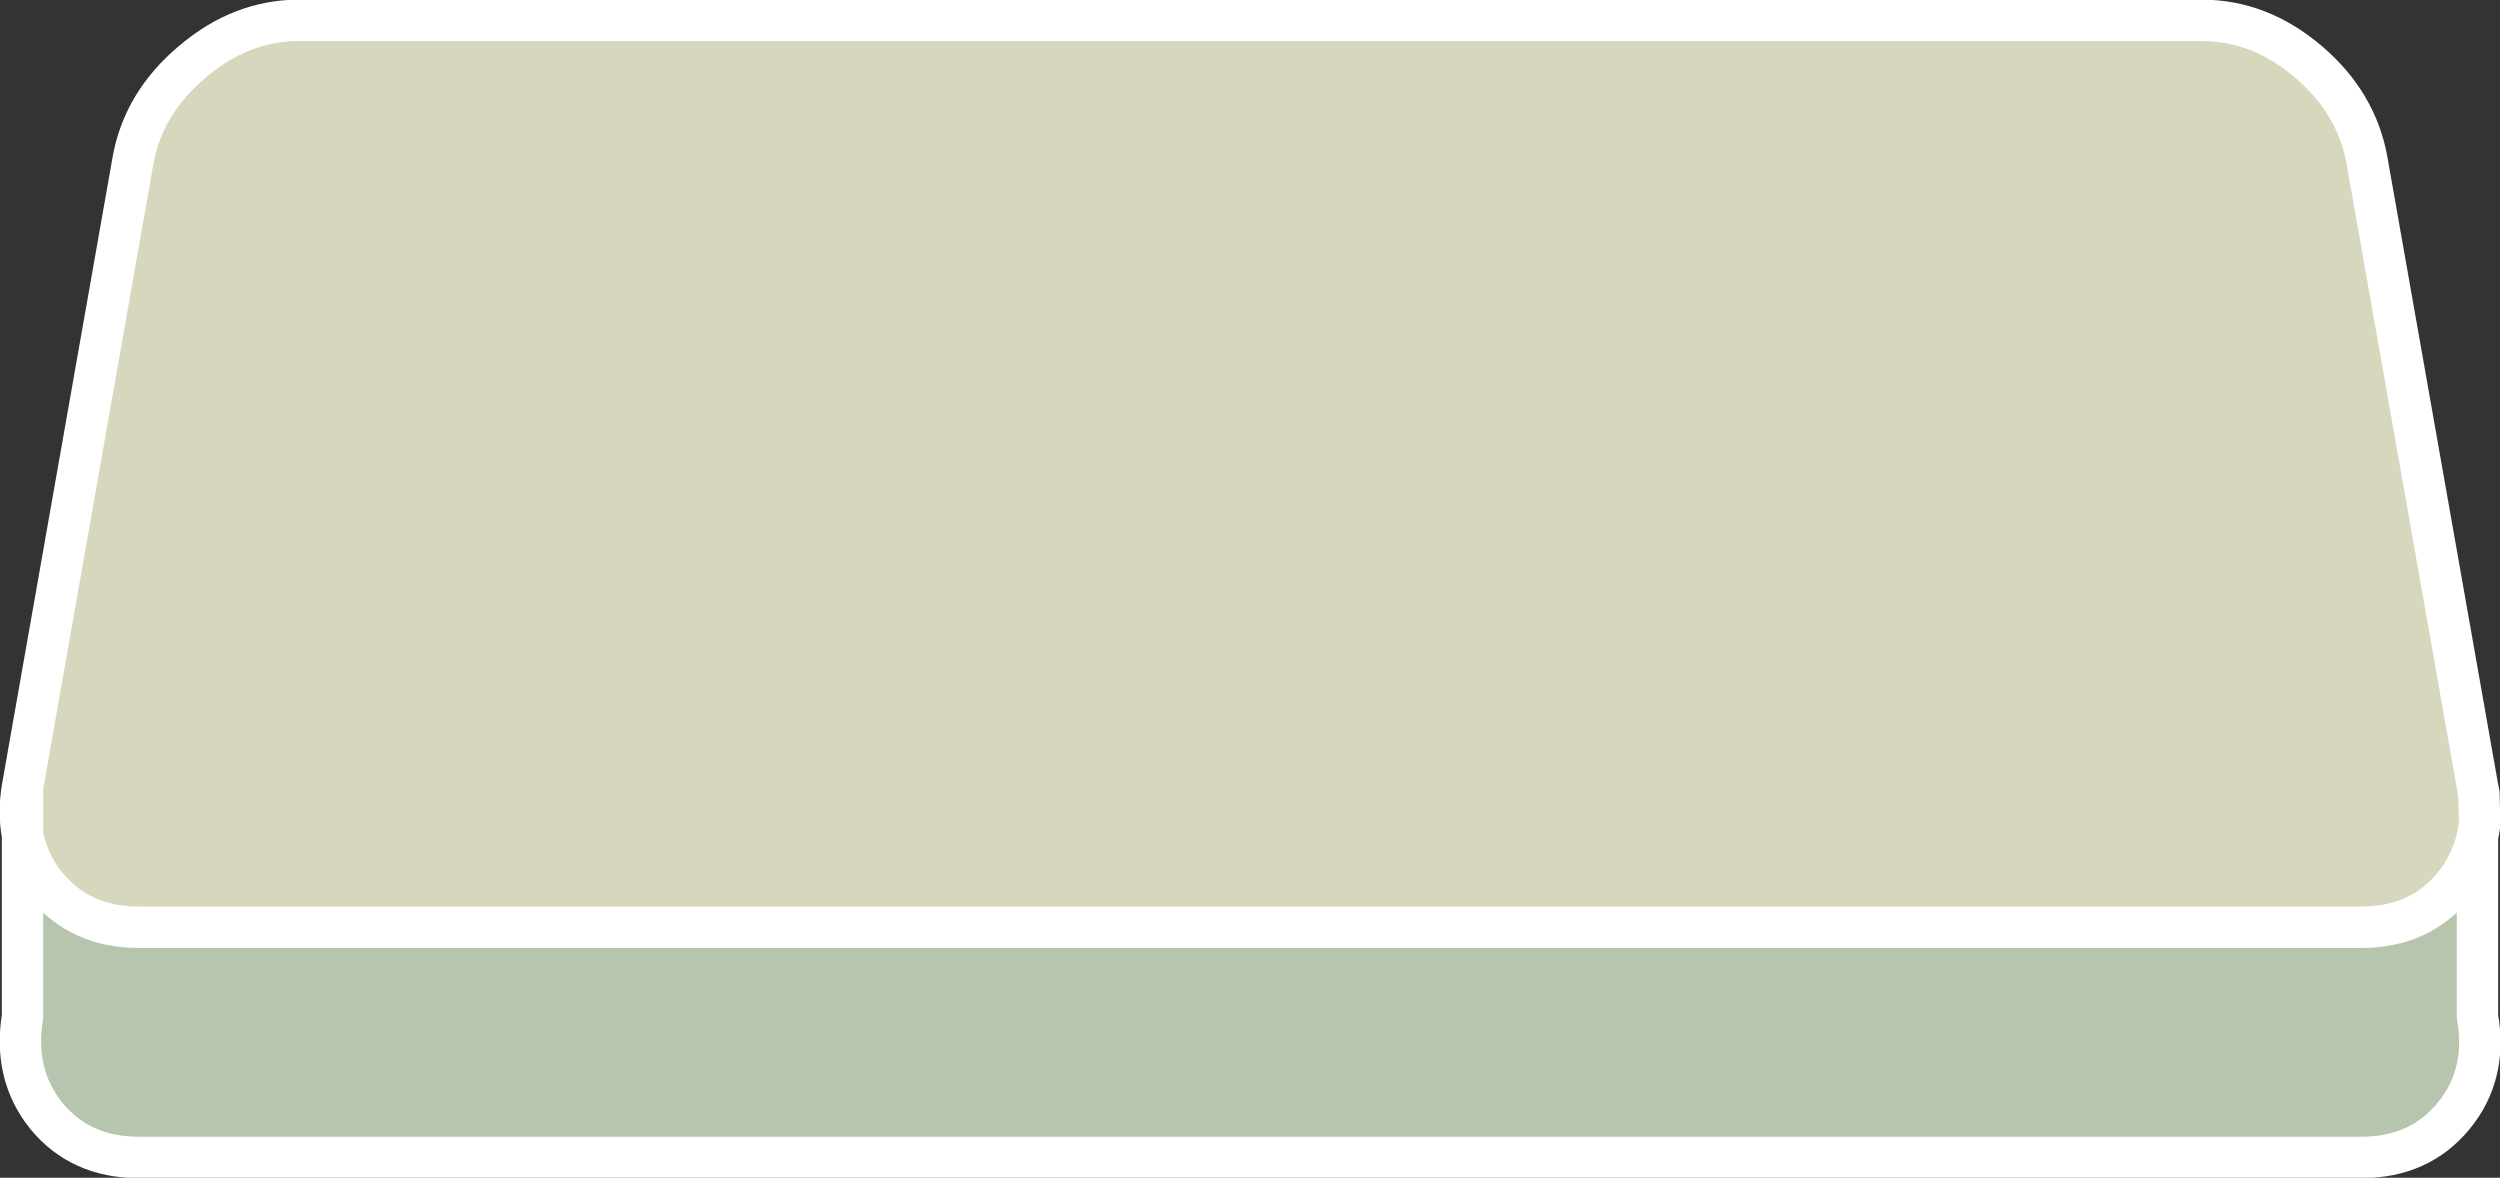
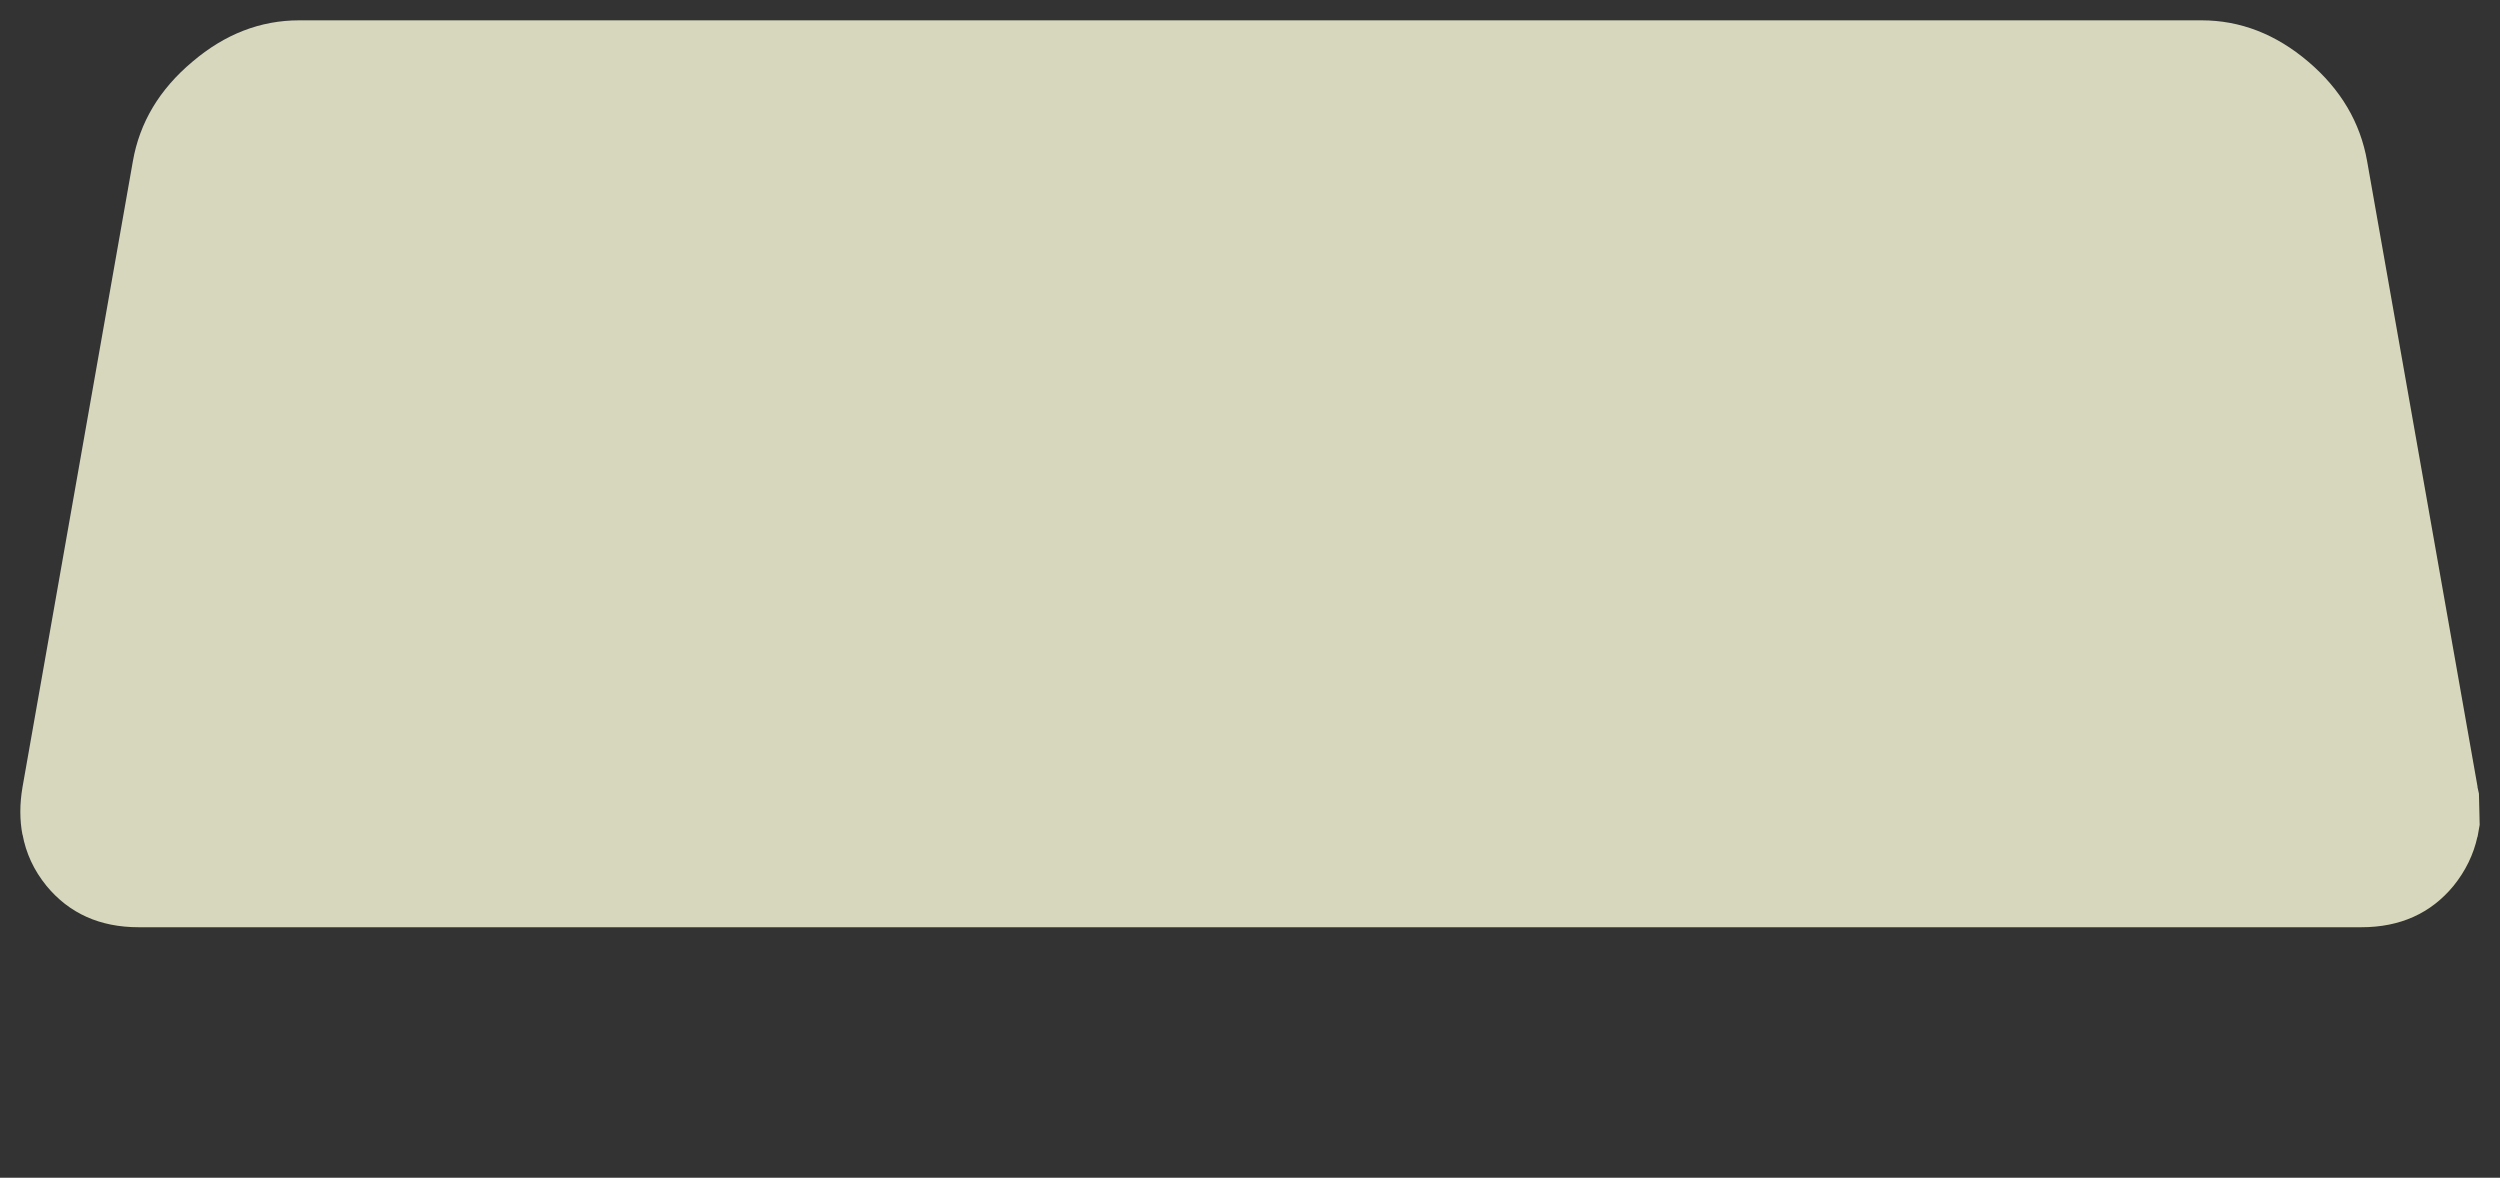
<svg xmlns="http://www.w3.org/2000/svg" height="81.1px" width="172.15px">
  <rect width="100%" height="100%" fill="#333333" stroke="none" />
  <g transform="matrix(1.0, 0.0, 0.0, 1.0, 103.65, 40.55)">
    <path d="M-102.1 13.65 L-94.5 -29.45 Q-93.8 -33.45 -90.4 -36.3 -87.05 -39.15 -83.05 -39.15 L47.95 -39.15 Q51.95 -39.15 55.3 -36.3 58.65 -33.45 59.35 -29.45 L66.95 13.6 66.95 13.65 67.05 14.1 67.1 16.25 66.95 17.05 67.1 16.25 66.95 17.1 66.95 17.05 Q66.55 18.9 65.3 20.45 62.95 23.3 58.95 23.3 L-94.1 23.3 Q-98.1 23.3 -100.45 20.45 -101.75 18.85 -102.1 16.9 L-102.1 13.65 -102.1 16.9 -102.1 16.95 Q-102.4 15.4 -102.1 13.65" fill="#d7d7bd" fill-rule="evenodd" stroke="none" />
-     <path d="M-102.1 16.9 Q-101.75 18.85 -100.45 20.45 -98.1 23.3 -94.1 23.3 L58.95 23.3 Q62.95 23.3 65.3 20.45 66.55 18.9 66.95 17.05 L66.95 17.1 66.95 29.45 Q67.65 33.45 65.3 36.3 62.95 39.15 58.95 39.15 L-94.1 39.15 Q-98.1 39.15 -100.45 36.3 -102.75 33.45 -102.1 29.45 L-102.1 16.95 -102.1 16.9" fill="#b8c5ae" fill-rule="evenodd" stroke="none" />
-     <path d="M67.1 16.25 L67.05 14.1 66.95 13.65 66.95 13.6 59.35 -29.45 Q58.65 -33.45 55.3 -36.3 51.95 -39.15 47.95 -39.15 L-83.05 -39.15 Q-87.05 -39.15 -90.4 -36.3 -93.8 -33.45 -94.5 -29.45 L-102.1 13.65 -102.1 16.9 Q-101.75 18.85 -100.45 20.45 -98.1 23.3 -94.1 23.3 L58.95 23.3 Q62.95 23.3 65.3 20.45 66.55 18.9 66.95 17.05 L67.1 16.25 66.95 17.1 66.95 29.45 Q67.65 33.45 65.3 36.3 62.95 39.15 58.95 39.15 L-94.1 39.15 Q-98.1 39.15 -100.45 36.3 -102.75 33.45 -102.1 29.45 L-102.1 16.95 Q-102.4 15.4 -102.1 13.65 M67.05 14.1 L66.95 13.6 M66.95 17.05 L66.95 17.1 M-102.1 16.95 L-102.1 16.9" fill="none" stroke="#ffffff" stroke-linecap="round" stroke-linejoin="round" stroke-width="2.85" />
  </g>
</svg>